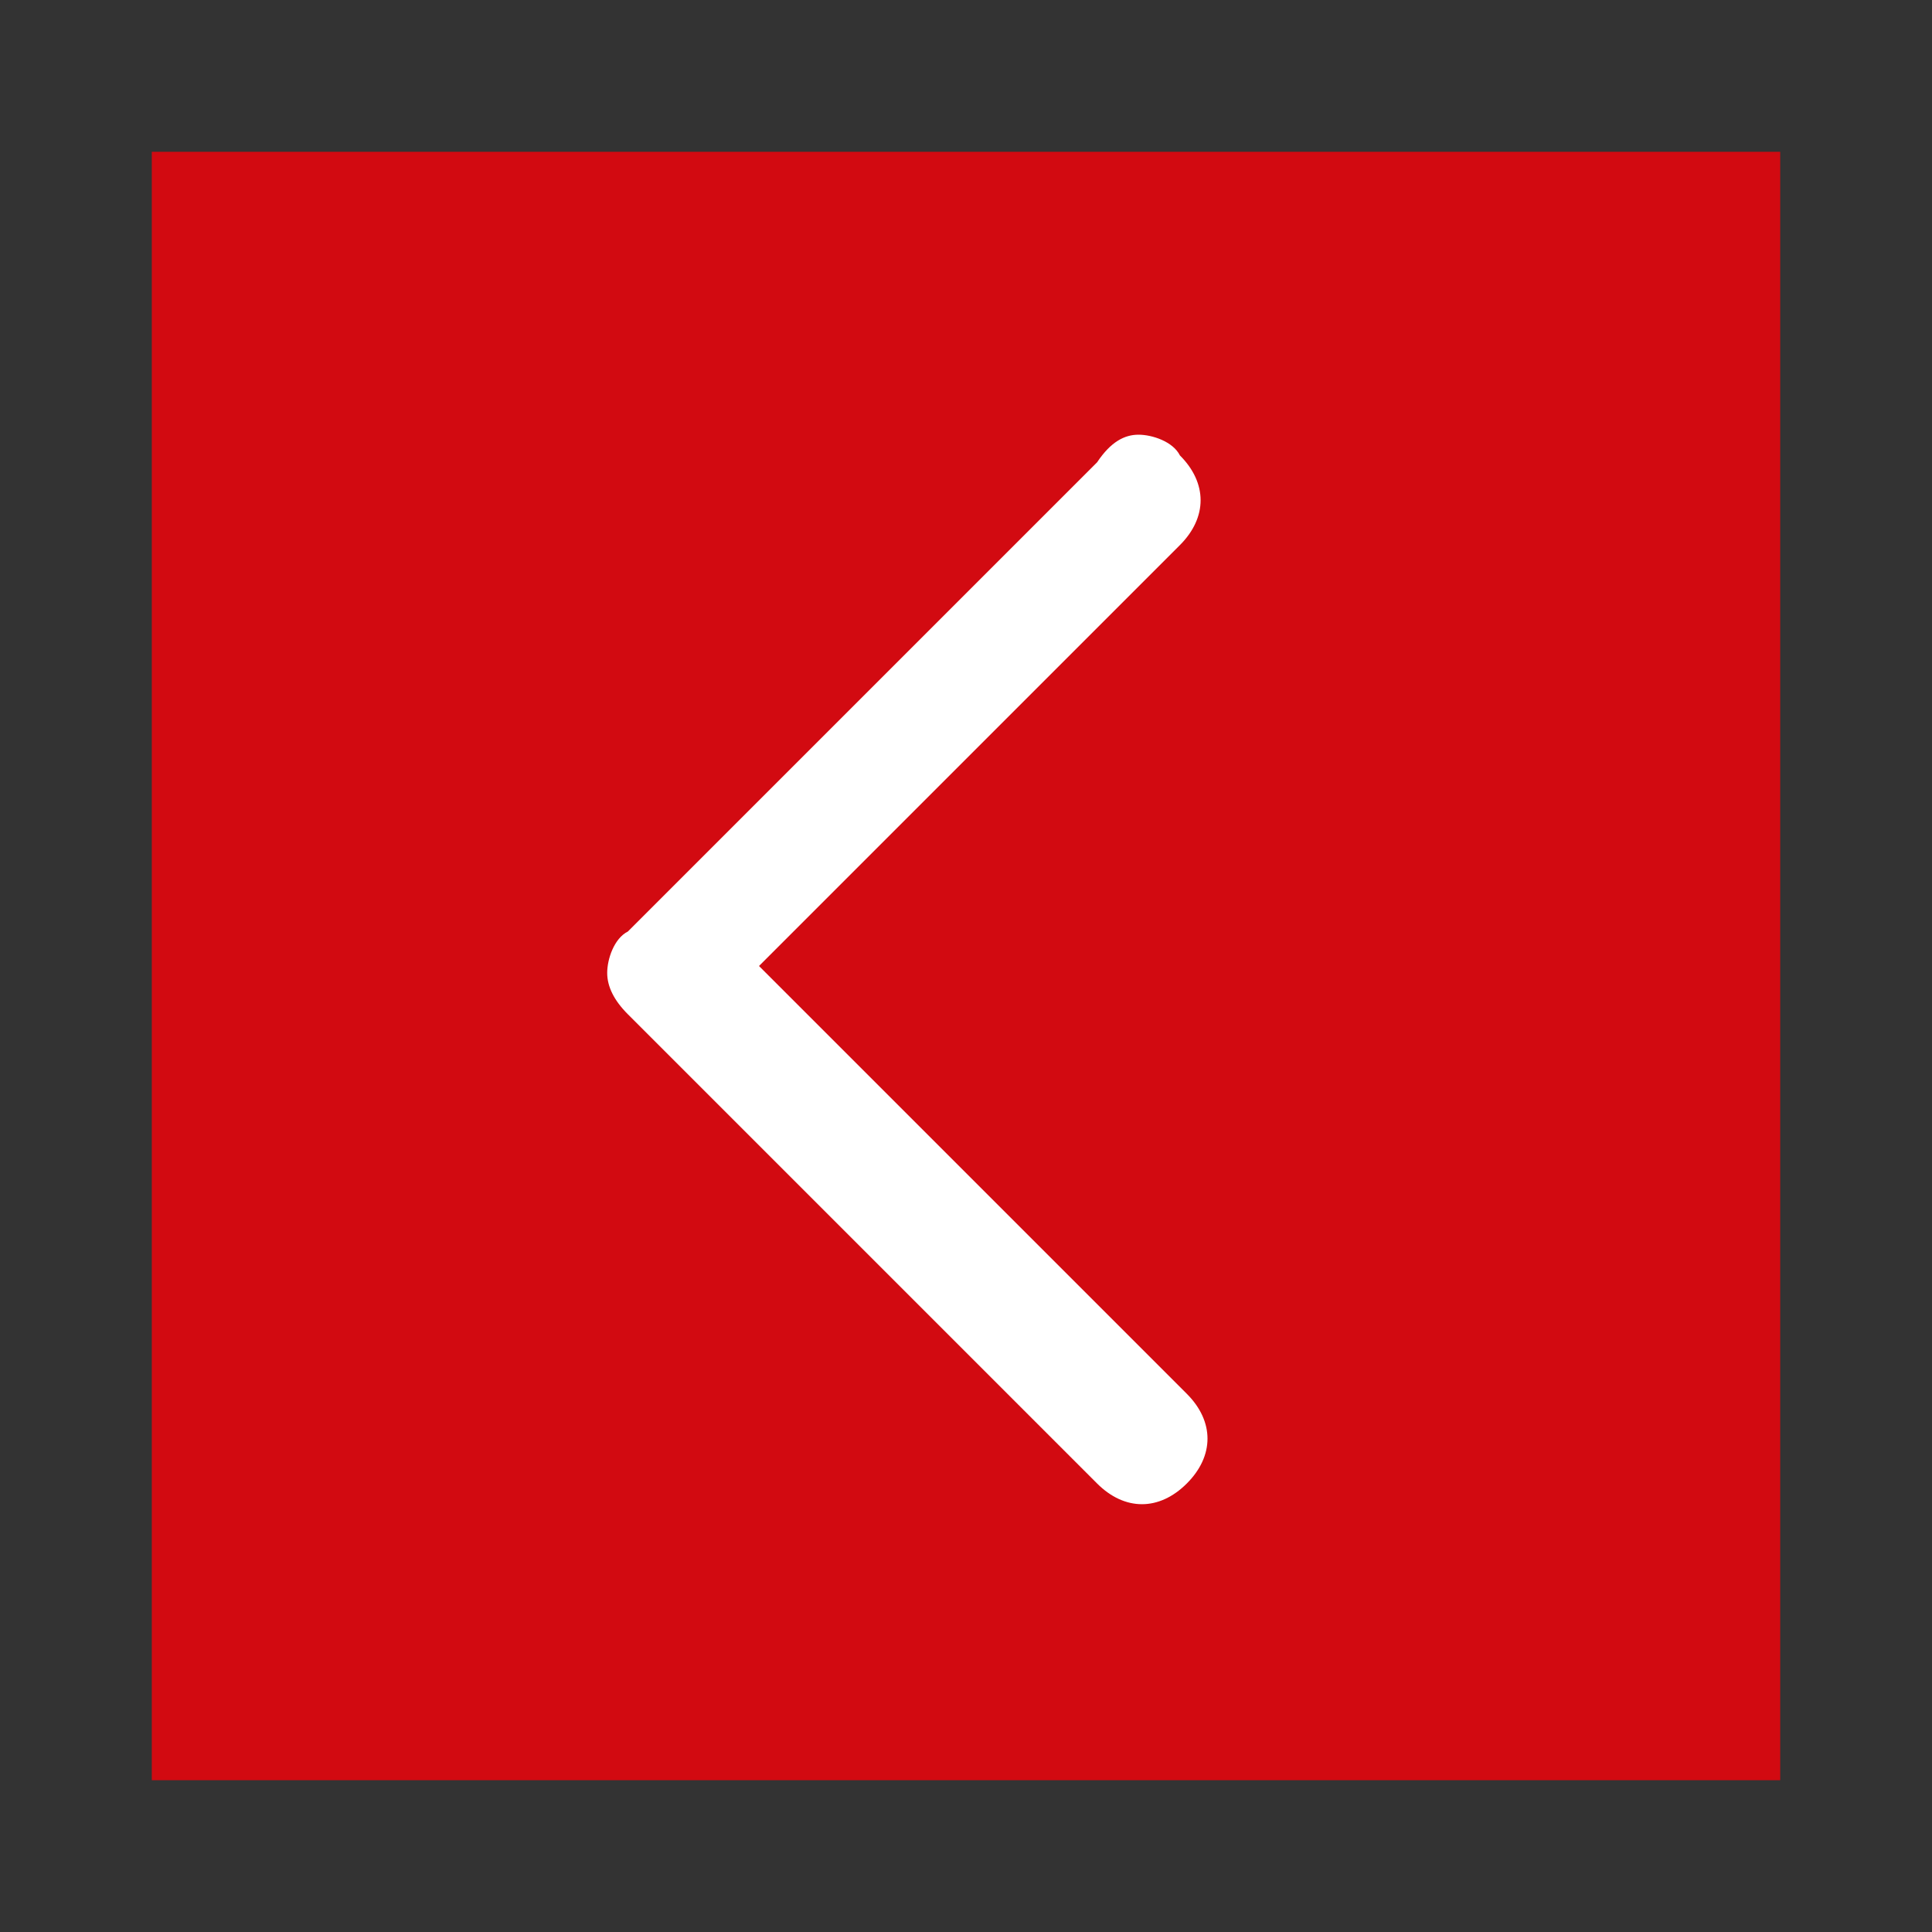
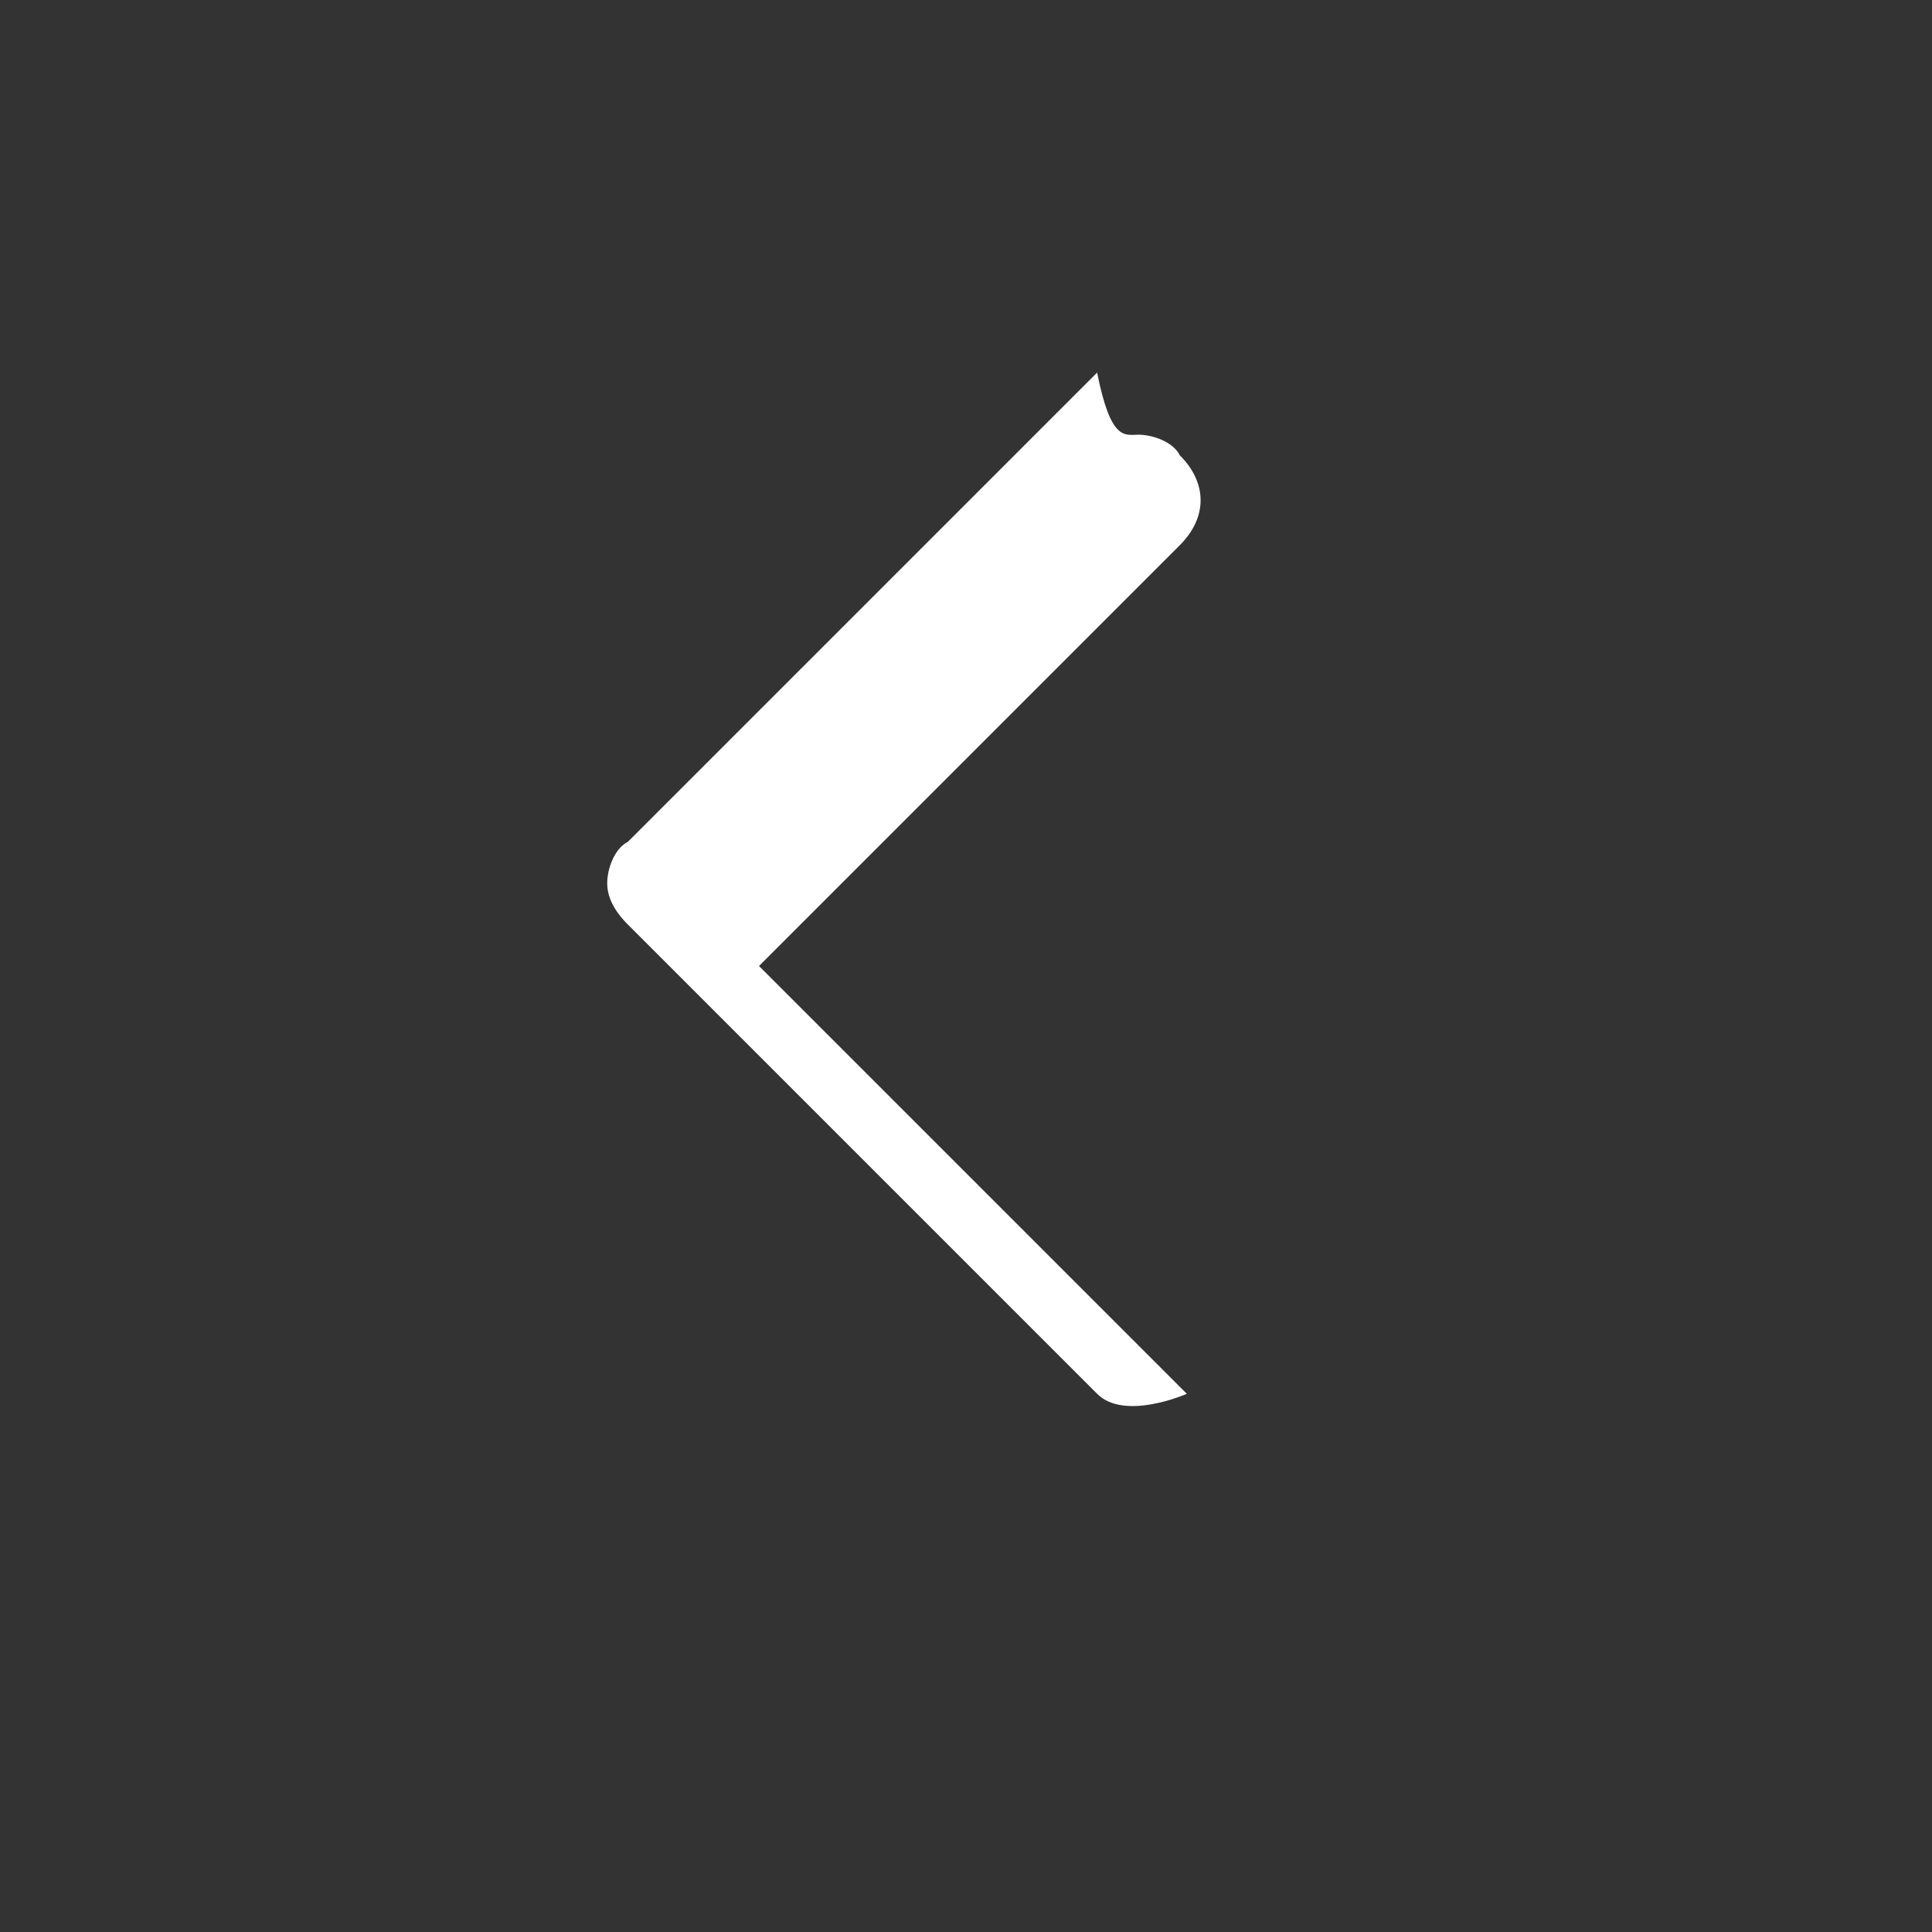
<svg xmlns="http://www.w3.org/2000/svg" version="1.1" id="Layer_1" x="0px" y="0px" viewBox="0 0 28 28" style="enable-background:new 0 0 28 28;" xml:space="preserve">
  <rect x="0" y="0" width="28" height="28" fill="#333333" stroke="none" />
  <style type="text/css">
	.st0{fill:#D20A11;}
	.st1{fill:#FFFFFF;}
</style>
-   <rect x="2.2" y="2.2" class="st0" width="23.6" height="23.6" />
  <g>
-     <path class="st1" d="M16.5,6.3c0.2,0,0.5,0.1,0.6,0.3c0.4,0.4,0.4,0.9,0,1.3L11,14l6.2,6.2c0.4,0.4,0.4,0.9,0,1.3s-0.9,0.4-1.3,0   l-6.8-6.8c-0.2-0.2-0.3-0.4-0.3-0.6s0.1-0.5,0.3-0.6l6.8-6.8C16.1,6.4,16.3,6.3,16.5,6.3z" />
+     <path class="st1" d="M16.5,6.3c0.2,0,0.5,0.1,0.6,0.3c0.4,0.4,0.4,0.9,0,1.3L11,14l6.2,6.2s-0.9,0.4-1.3,0   l-6.8-6.8c-0.2-0.2-0.3-0.4-0.3-0.6s0.1-0.5,0.3-0.6l6.8-6.8C16.1,6.4,16.3,6.3,16.5,6.3z" />
  </g>
</svg>